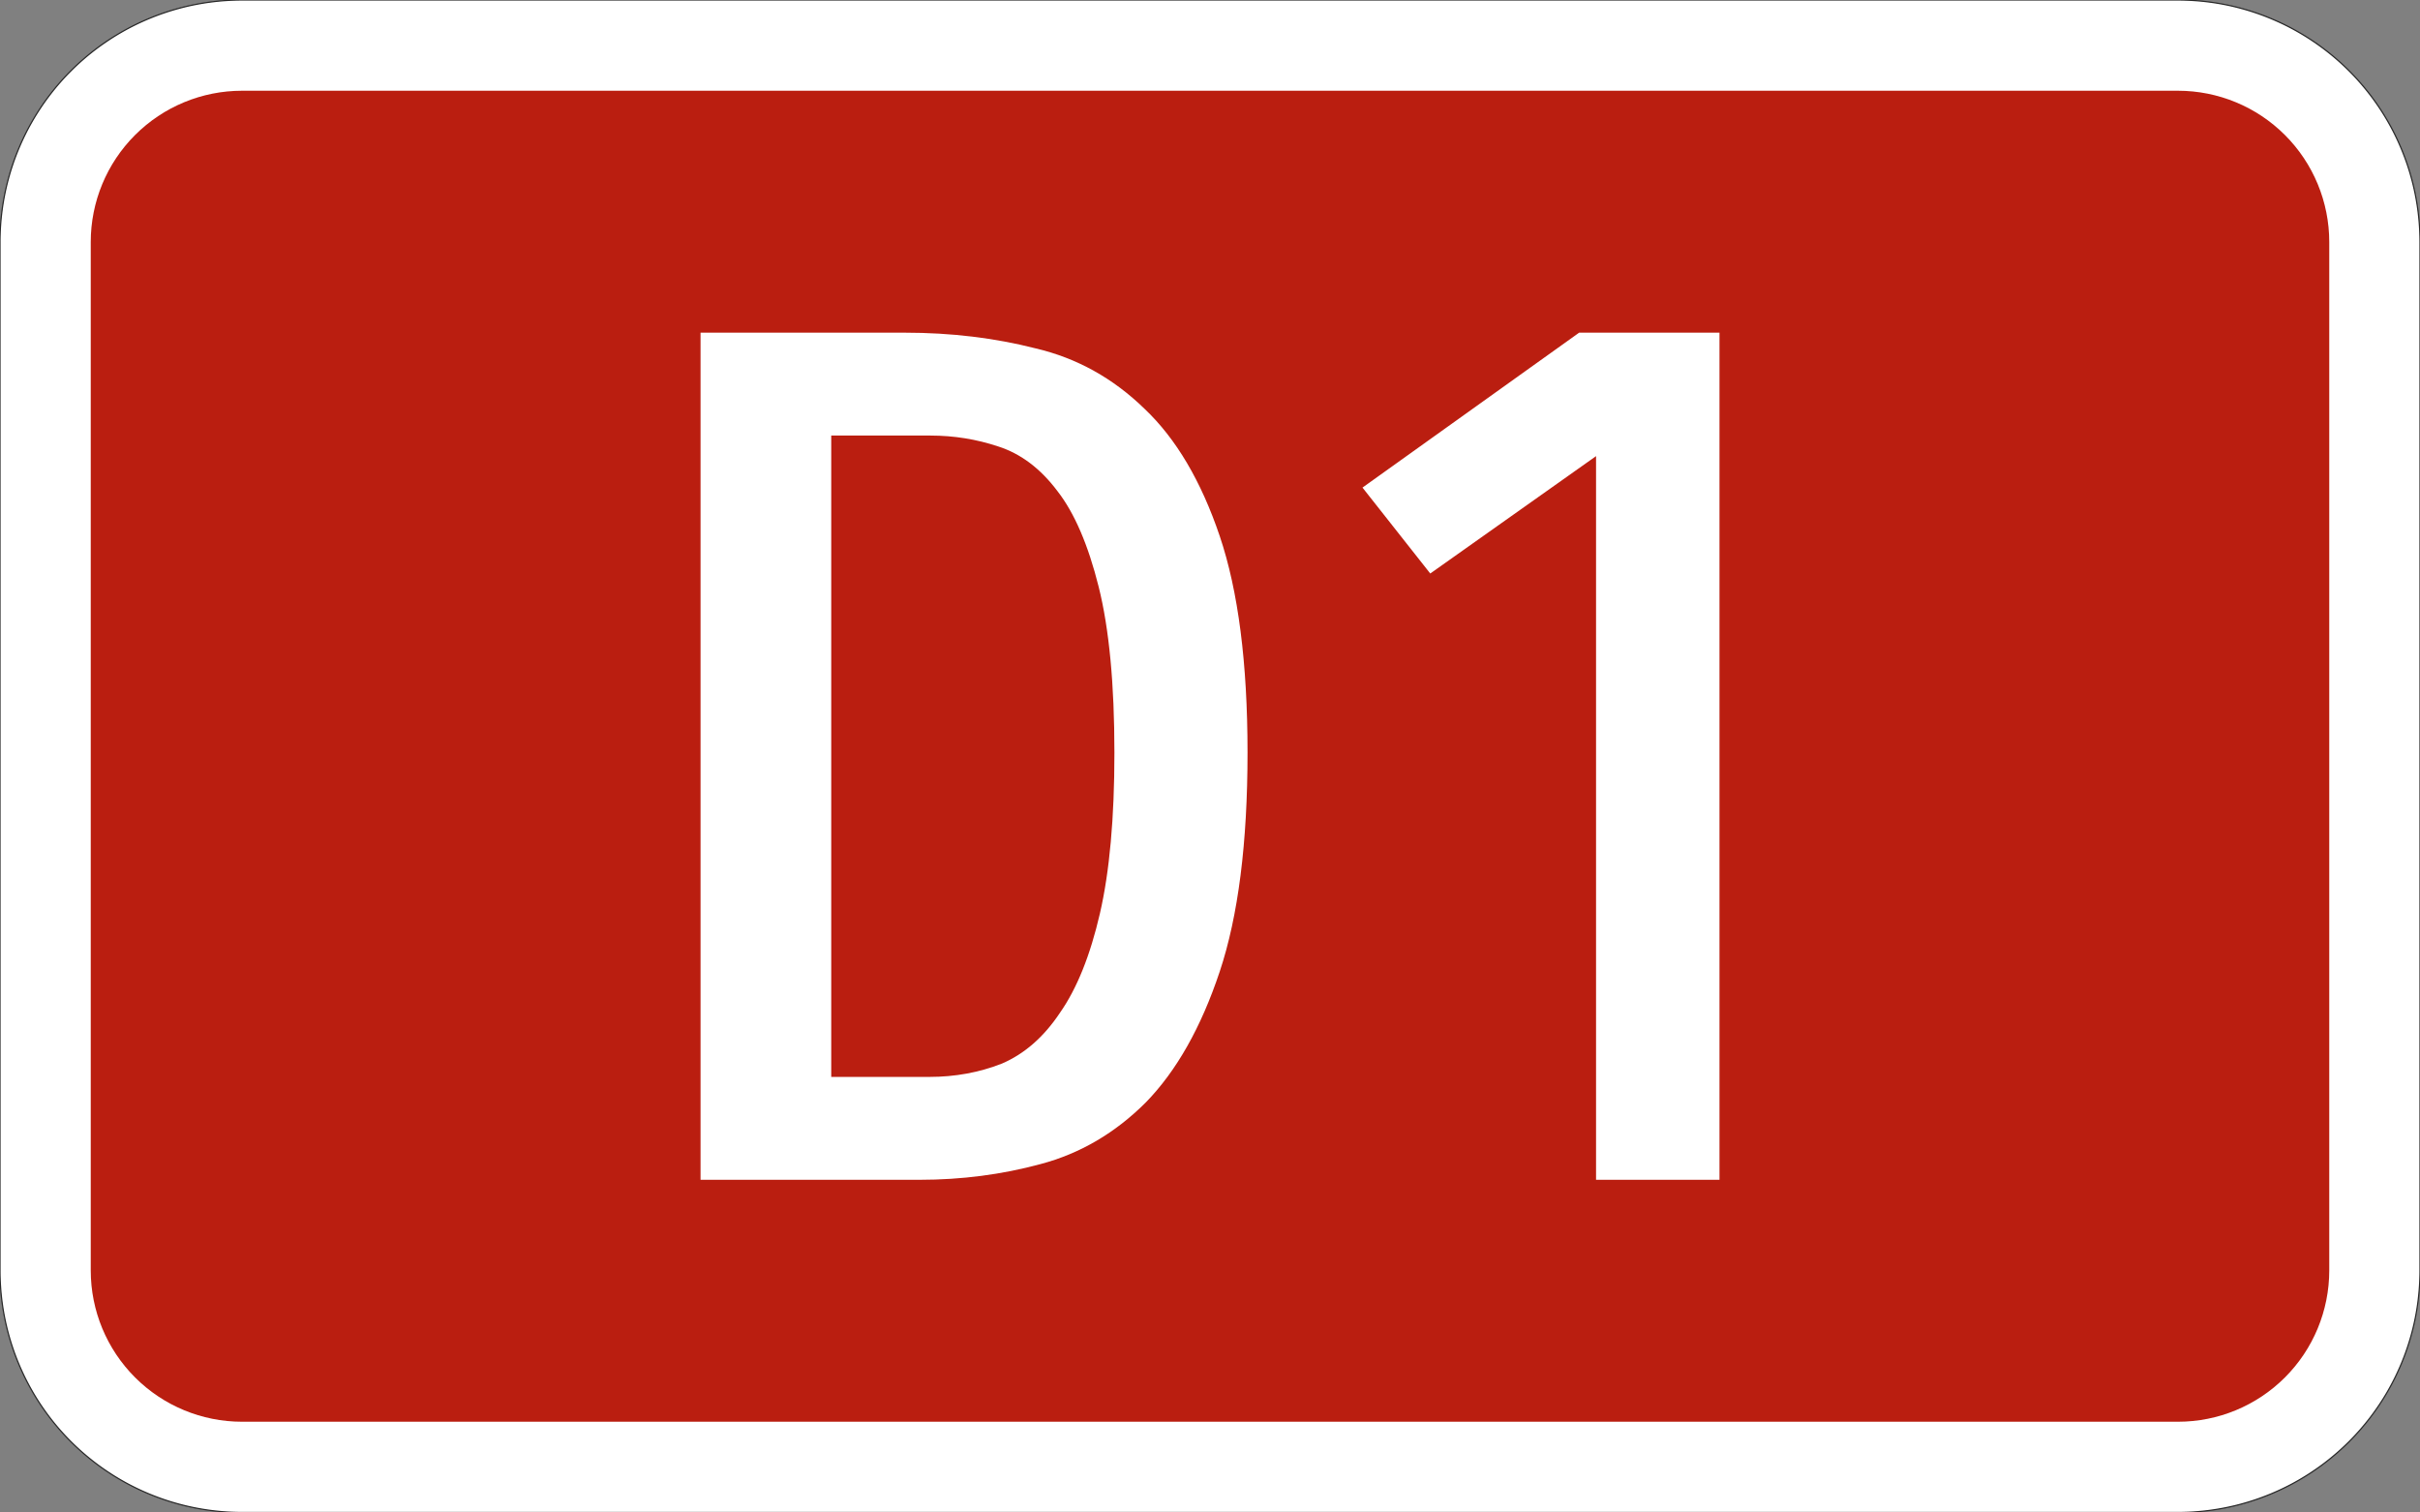
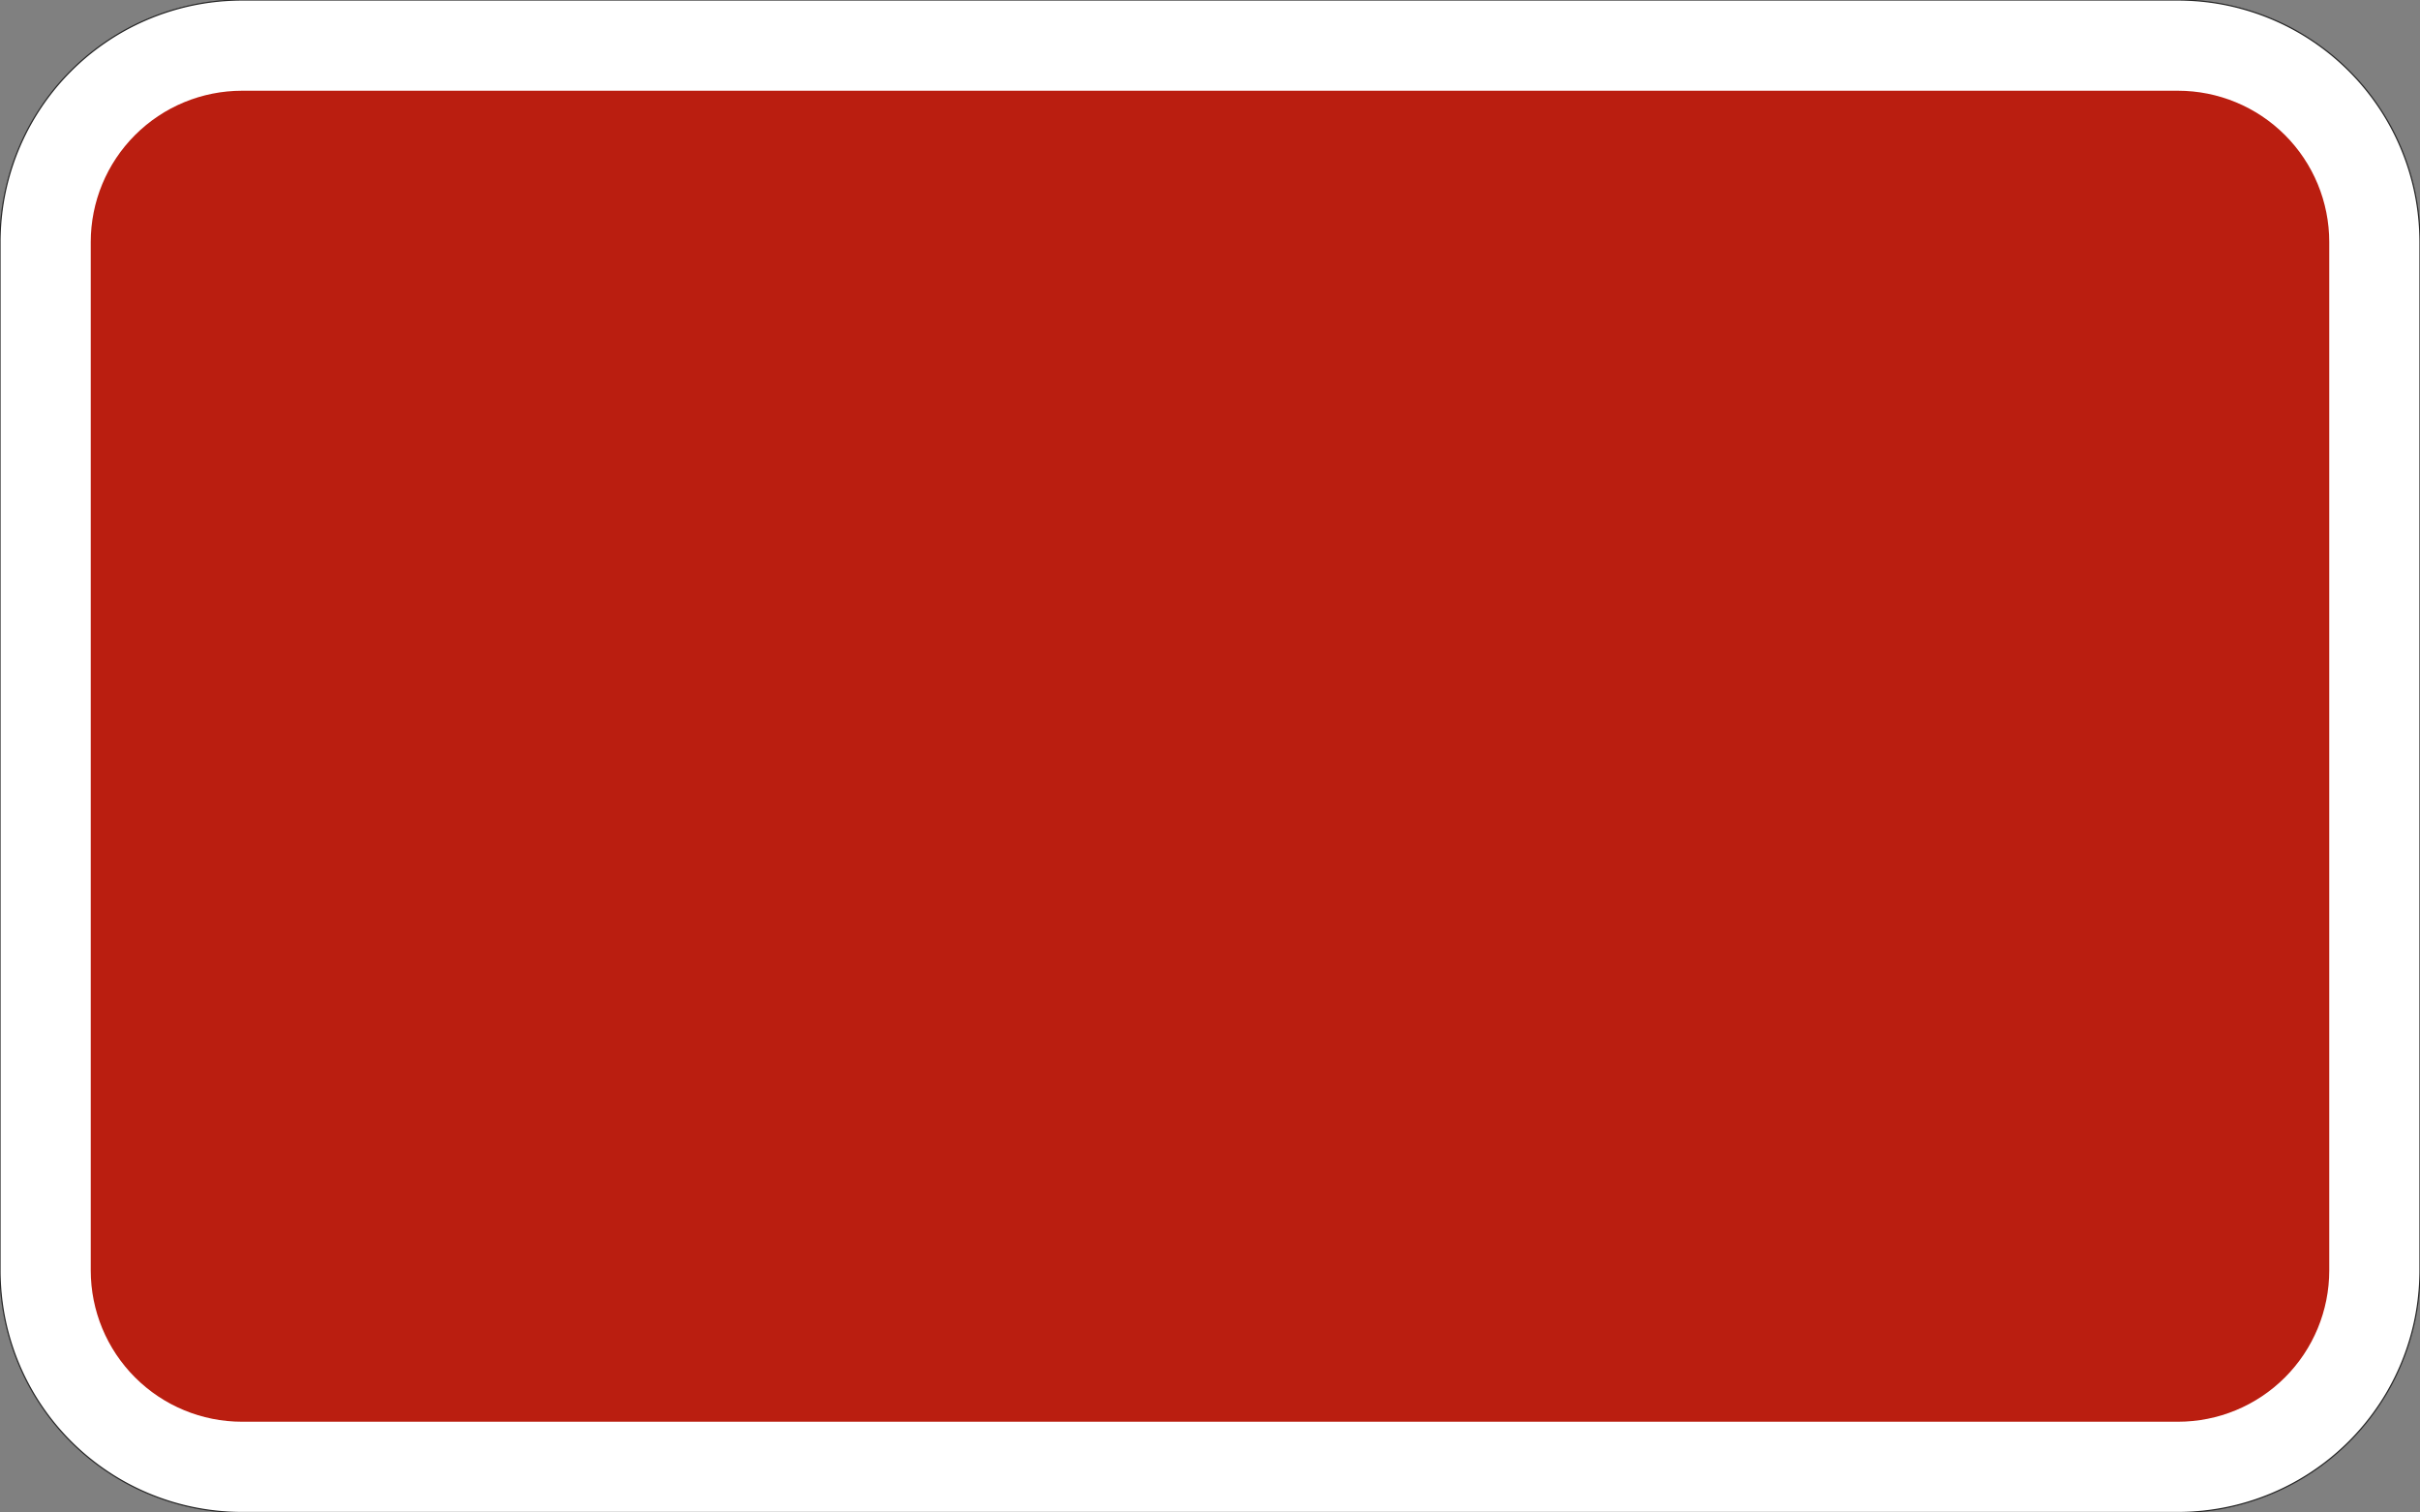
<svg xmlns="http://www.w3.org/2000/svg" width="400mm" height="250mm" viewBox="0 0 40000 25000">
  <rect x="0" y="0" width="40000" height="25000" fill="#808080" stroke="none" />
  <path transform="matrix(100 0 0 -100 20000 12500)" d="M-160-125a39.997 39.997 0 0 0-40 40V85a39.997 39.997 0 0 0 40 40h320a39.997 39.997 0 0 0 40-40V-85a39.997 39.997 0 0 0-40-40h-320" style="fill-rule:evenodd;fill:#fff;stroke-miterlimit:3;stroke-width:.2;stroke:#282828" />
  <path d="M4000 23500c-663.04 0-1298.9-263.39-1767.8-732.23-468.84-468.84-732.23-1104.7-732.23-1767.8v-17000c0-663.04 263.39-1298.9 732.23-1767.8 468.84-468.84 1104.7-732.23 1767.8-732.23h32000c663.04 0 1298.9 263.39 1767.8 732.23 468.84 468.84 732.23 1104.7 732.23 1767.8v17000c0 663.04-263.39 1298.9-732.23 1767.8-468.84 468.84-1104.7 732.23-1767.8 732.23H4000" style="fill-rule:evenodd;fill:#ba1e10" />
  <g style="fill:#fff;stroke-width:26.458">
-     <path d="M18420 12440q0-1700.2-260.03-2740.3-260.03-1040.1-680.08-1580.2-420.05-560.07-980.12-740.09-540.07-180.02-1120.1-180.02h-1640.2v10601h1620.2q640.08 0 1200.2-220.03 560.07-240.03 960.12-840.1 420.05-600.08 660.08-1640.2t240.03-2660.3zm2200.3 0q0 2240.3-460.06 3620.5-460.06 1380.2-1220.2 2160.3-760.1 760.1-1740.2 1020.1-960.12 260.03-2000.2 260.03h-3620.5v-14002h3380.4q1140.1 0 2160.3 260.03 1020.1 240.03 1800.2 1000.1 780.1 740.09 1240.2 2100.3 460.06 1360.2 460.06 3580.4zM26381 7539.4l-2740.3 1940.2-1120.1-1420.2L26101 5499.1h2320.3v14002H26381z" style="fill:#fff;stroke-width:26.458" />
-   </g>
+     </g>
</svg>